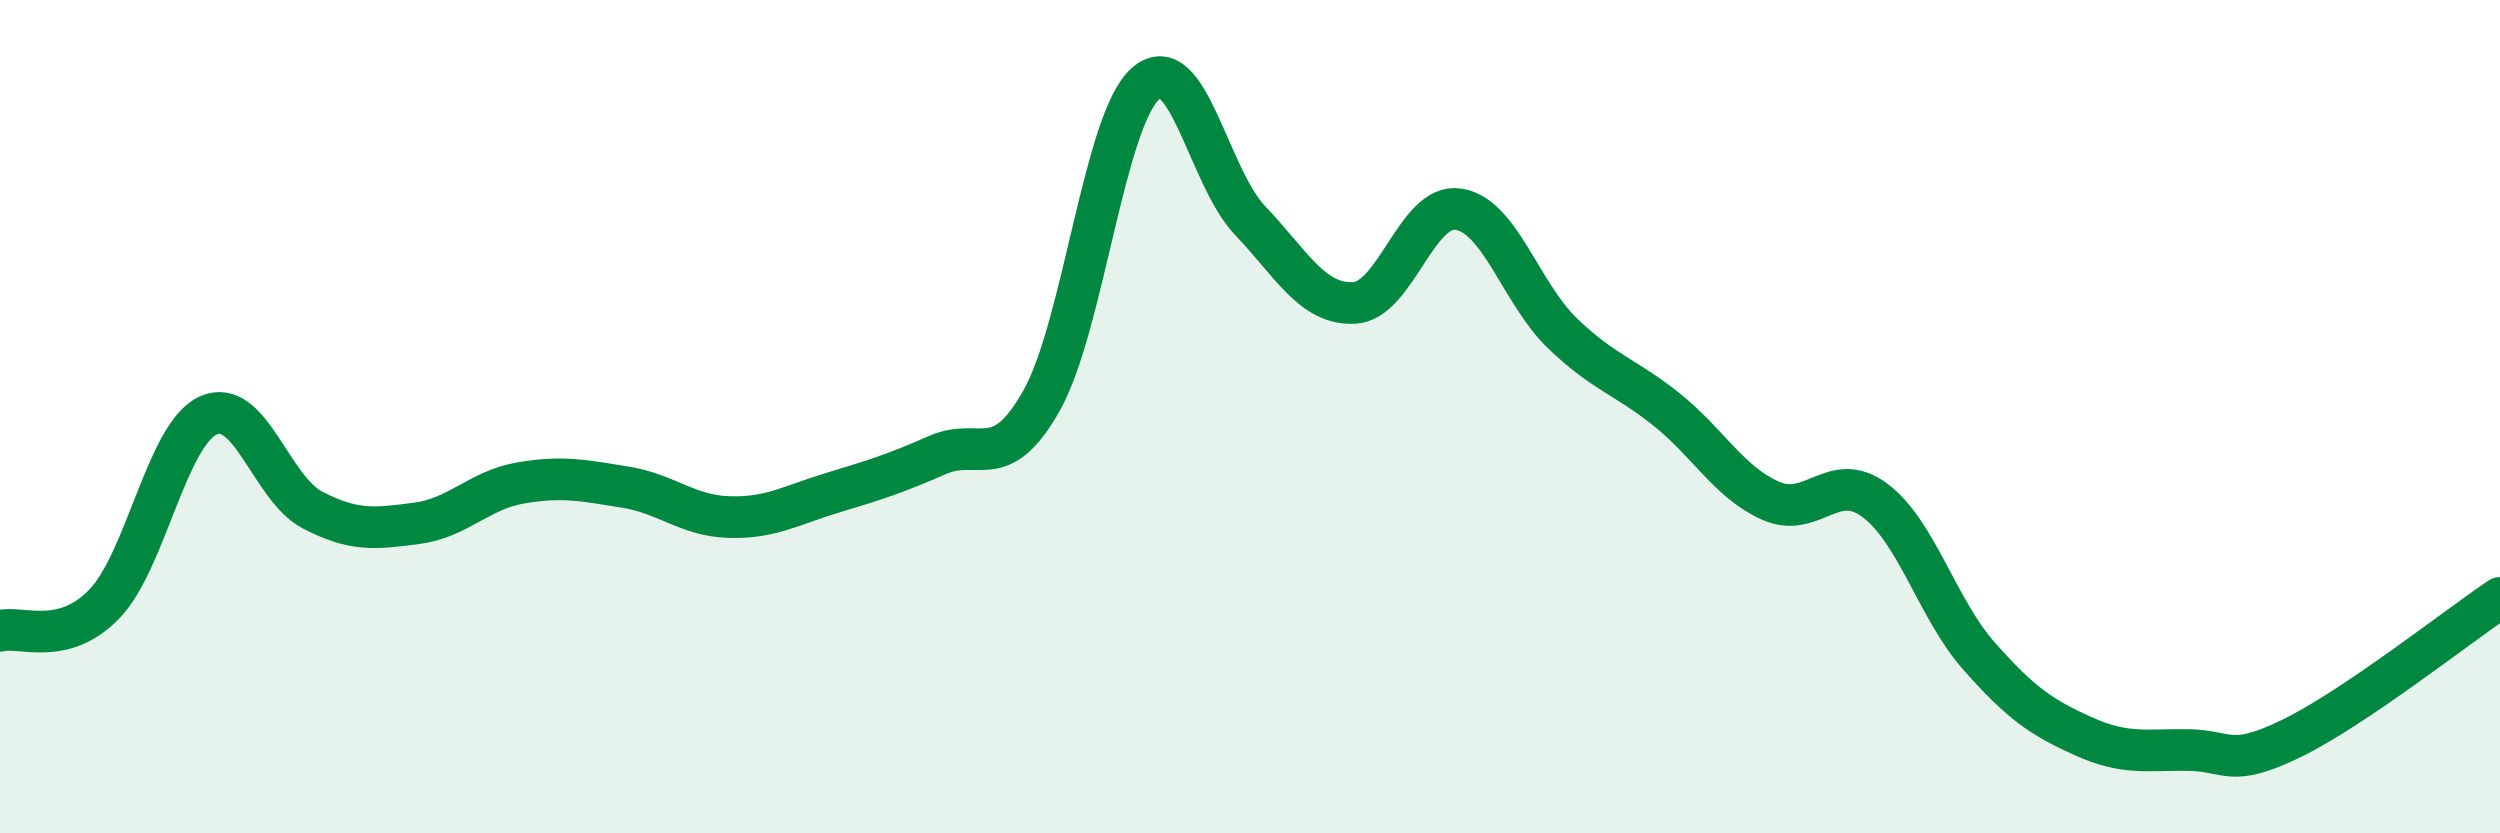
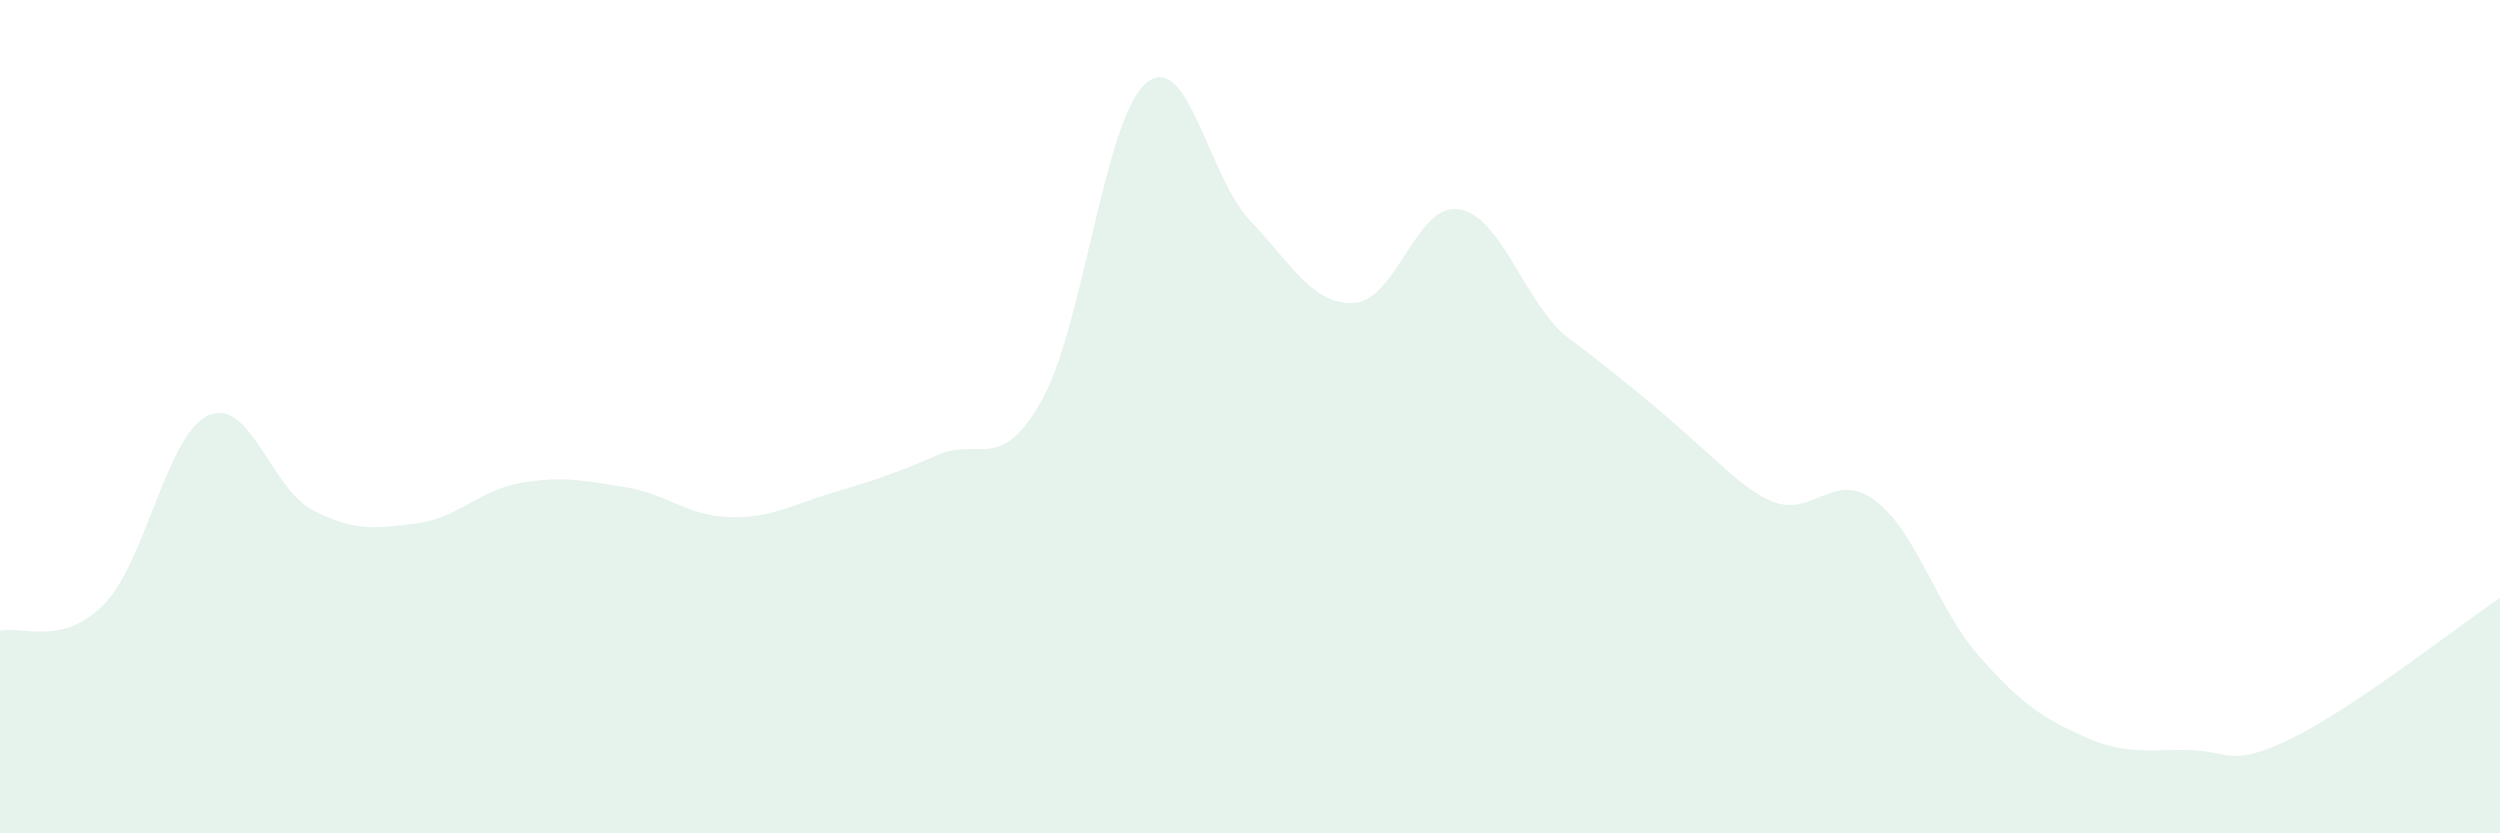
<svg xmlns="http://www.w3.org/2000/svg" width="60" height="20" viewBox="0 0 60 20">
-   <path d="M 0,15.14 C 0.5,15.01 1.5,15.53 2.5,14.5 C 3.5,13.47 4,10.42 5,9.97 C 6,9.52 6.5,11.72 7.5,12.24 C 8.5,12.76 9,12.69 10,12.56 C 11,12.43 11.5,11.76 12.5,11.59 C 13.5,11.42 14,11.53 15,11.69 C 16,11.85 16.5,12.38 17.5,12.41 C 18.5,12.44 19,12.12 20,11.82 C 21,11.52 21.5,11.36 22.5,10.92 C 23.5,10.48 24,11.39 25,9.61 C 26,7.83 26.5,2.86 27.5,2 C 28.5,1.14 29,4.24 30,5.29 C 31,6.34 31.5,7.32 32.5,7.27 C 33.5,7.22 34,4.87 35,5.02 C 36,5.17 36.5,7.04 37.5,8 C 38.5,8.96 39,9.03 40,9.83 C 41,10.63 41.5,11.58 42.5,12.02 C 43.5,12.46 44,11.26 45,12.01 C 46,12.76 46.5,14.62 47.5,15.75 C 48.5,16.88 49,17.22 50,17.67 C 51,18.12 51.5,17.99 52.5,18 C 53.5,18.01 53.5,18.45 55,17.72 C 56.5,16.99 59,15.02 60,14.35L60 20L0 20Z" fill="#008740" opacity="0.1" stroke-linecap="round" stroke-linejoin="round" />
-   <path d="M 0,15.14 C 0.5,15.01 1.5,15.53 2.5,14.5 C 3.5,13.47 4,10.42 5,9.97 C 6,9.52 6.5,11.72 7.5,12.24 C 8.5,12.76 9,12.69 10,12.56 C 11,12.43 11.5,11.76 12.5,11.59 C 13.5,11.42 14,11.53 15,11.69 C 16,11.85 16.5,12.38 17.5,12.41 C 18.5,12.44 19,12.12 20,11.82 C 21,11.52 21.5,11.36 22.5,10.92 C 23.5,10.48 24,11.39 25,9.61 C 26,7.83 26.5,2.86 27.5,2 C 28.5,1.14 29,4.24 30,5.29 C 31,6.34 31.5,7.32 32.5,7.27 C 33.5,7.22 34,4.87 35,5.02 C 36,5.17 36.5,7.04 37.5,8 C 38.5,8.96 39,9.03 40,9.83 C 41,10.63 41.5,11.58 42.5,12.02 C 43.5,12.46 44,11.26 45,12.01 C 46,12.76 46.5,14.62 47.5,15.75 C 48.5,16.88 49,17.22 50,17.67 C 51,18.12 51.5,17.99 52.5,18 C 53.5,18.01 53.5,18.45 55,17.72 C 56.5,16.99 59,15.02 60,14.35" stroke="#008740" stroke-width="1" fill="none" stroke-linecap="round" stroke-linejoin="round" />
+   <path d="M 0,15.14 C 0.5,15.01 1.5,15.53 2.5,14.5 C 3.5,13.47 4,10.42 5,9.97 C 6,9.52 6.5,11.72 7.5,12.24 C 8.5,12.76 9,12.69 10,12.56 C 11,12.43 11.5,11.76 12.5,11.59 C 13.5,11.42 14,11.53 15,11.69 C 16,11.85 16.5,12.38 17.5,12.41 C 18.5,12.44 19,12.12 20,11.82 C 21,11.52 21.5,11.36 22.5,10.92 C 23.5,10.48 24,11.39 25,9.61 C 26,7.83 26.5,2.86 27.5,2 C 28.5,1.14 29,4.24 30,5.29 C 31,6.34 31.5,7.32 32.5,7.27 C 33.5,7.22 34,4.87 35,5.02 C 36,5.17 36.5,7.04 37.5,8 C 41,10.63 41.5,11.58 42.5,12.02 C 43.5,12.46 44,11.26 45,12.01 C 46,12.76 46.5,14.62 47.5,15.75 C 48.5,16.88 49,17.22 50,17.67 C 51,18.12 51.5,17.99 52.5,18 C 53.5,18.01 53.5,18.45 55,17.72 C 56.5,16.99 59,15.02 60,14.35L60 20L0 20Z" fill="#008740" opacity="0.1" stroke-linecap="round" stroke-linejoin="round" />
</svg>